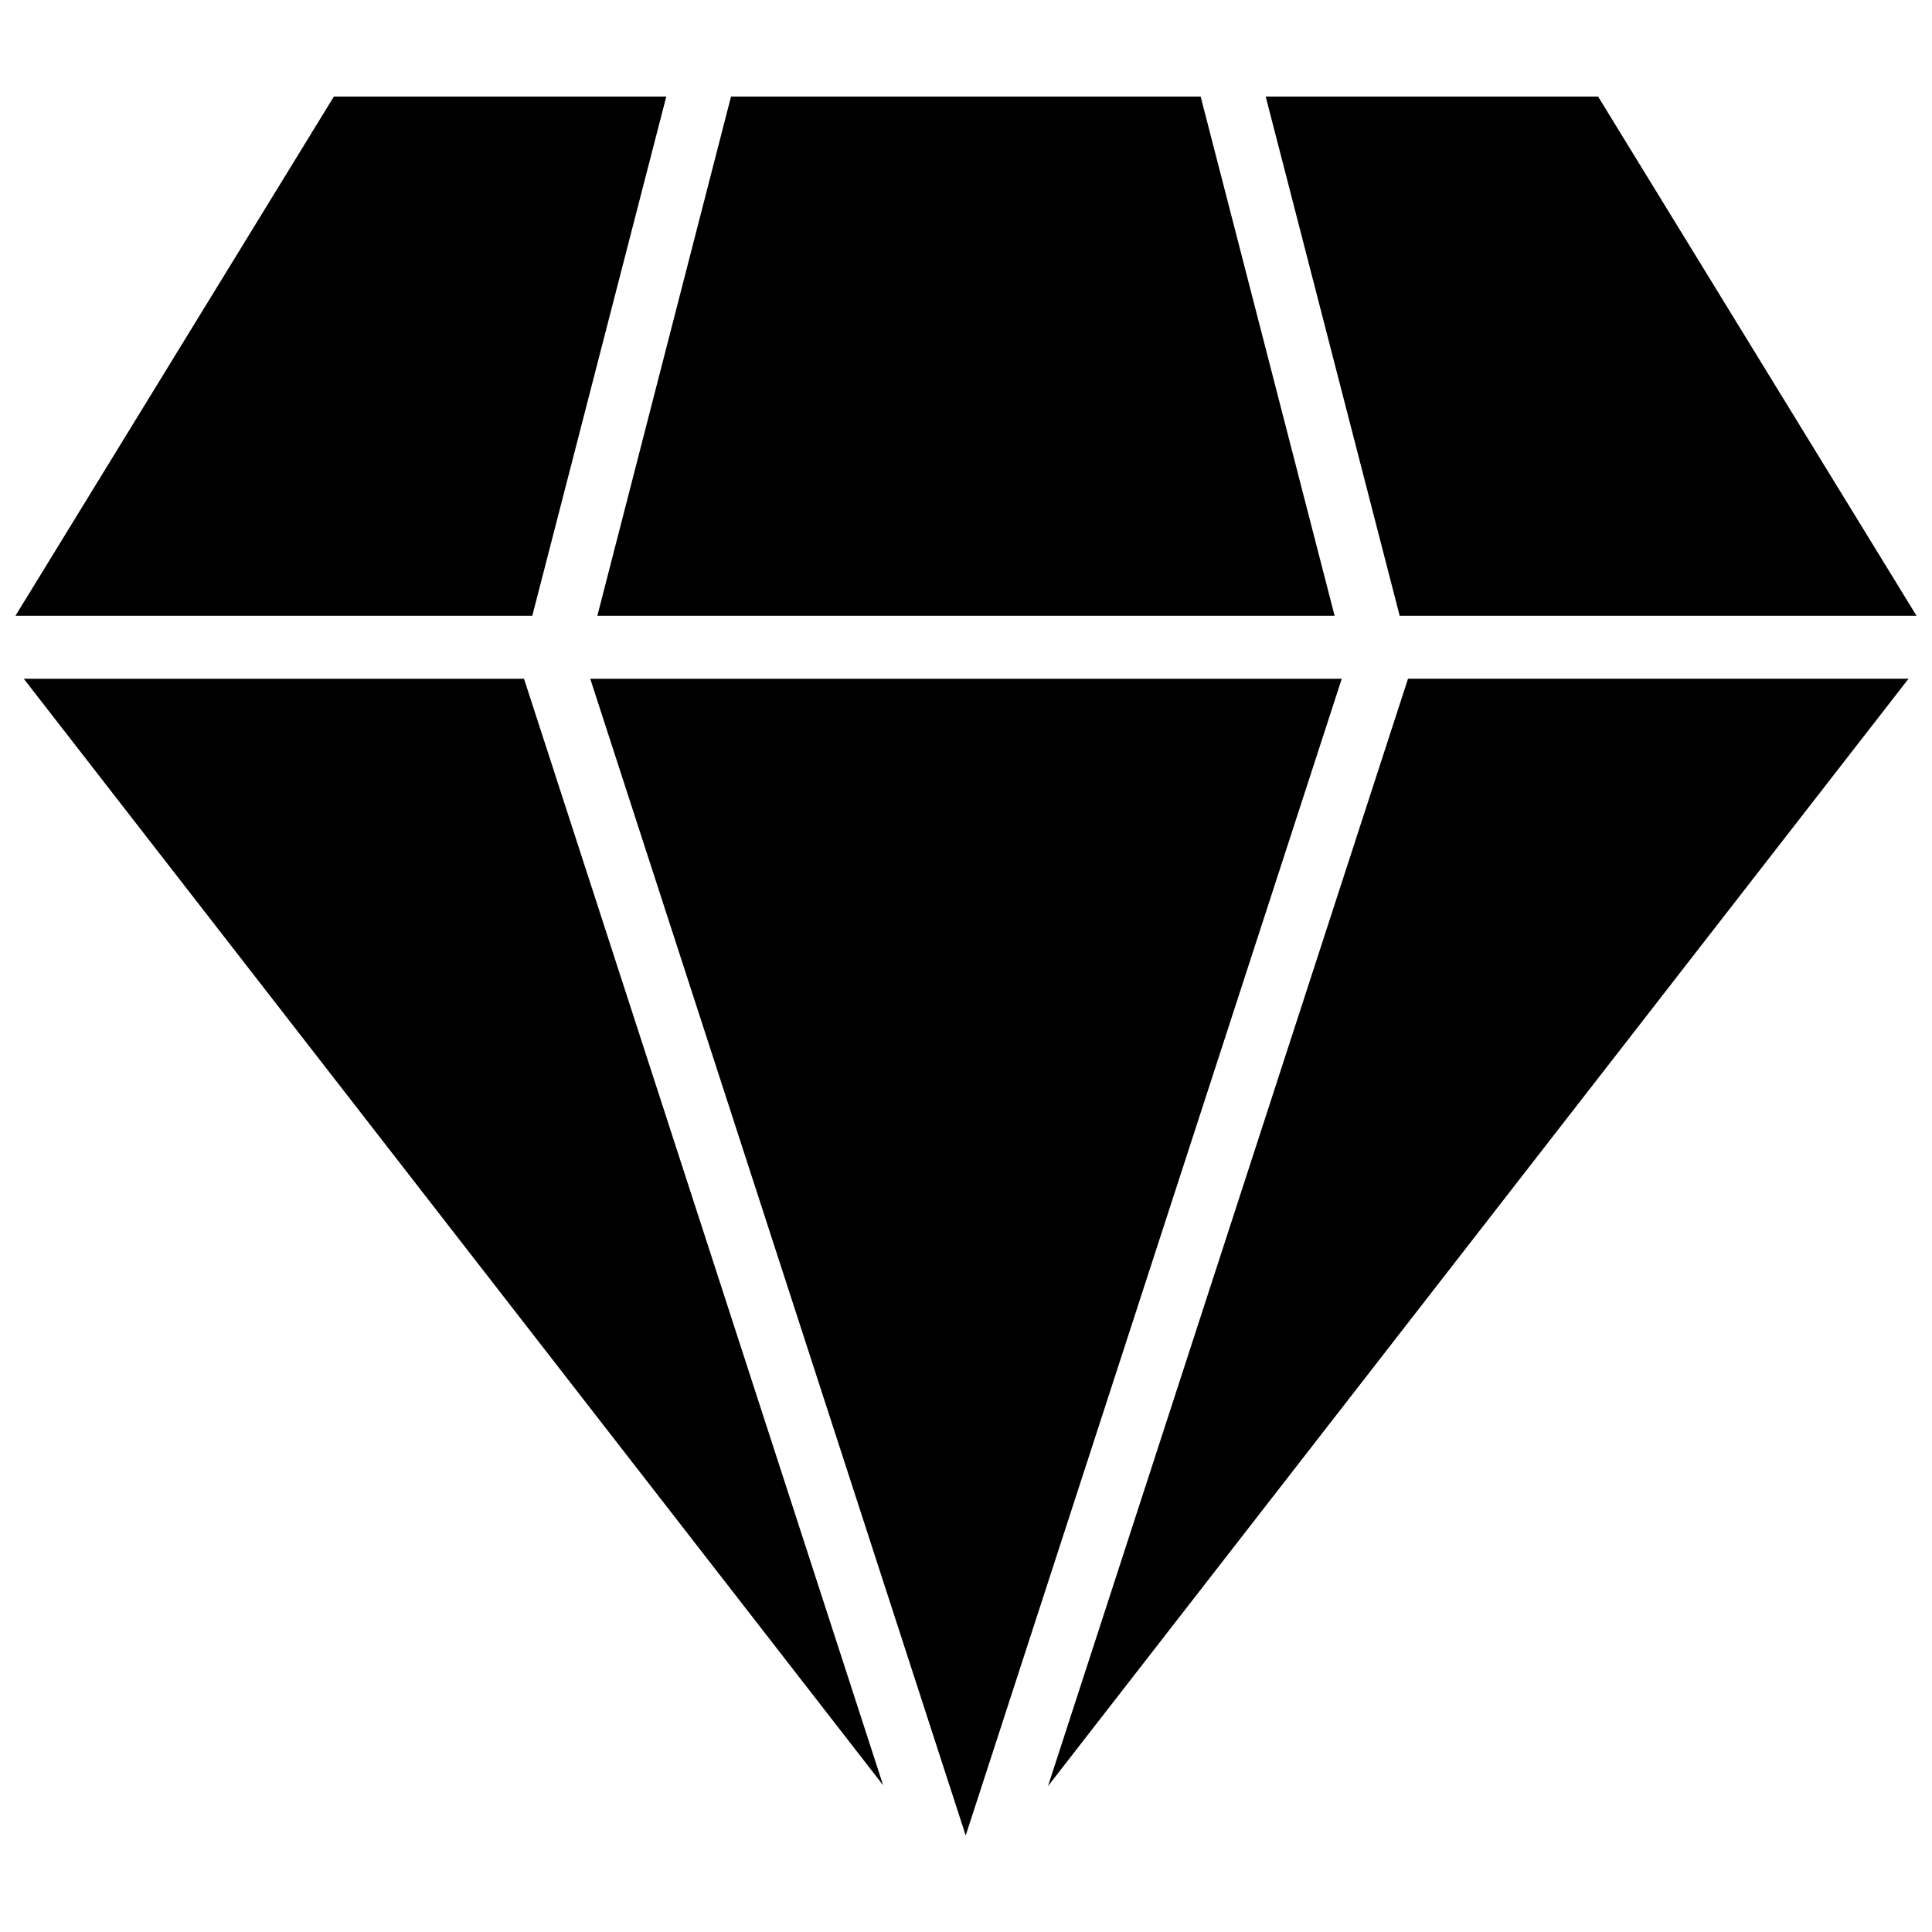
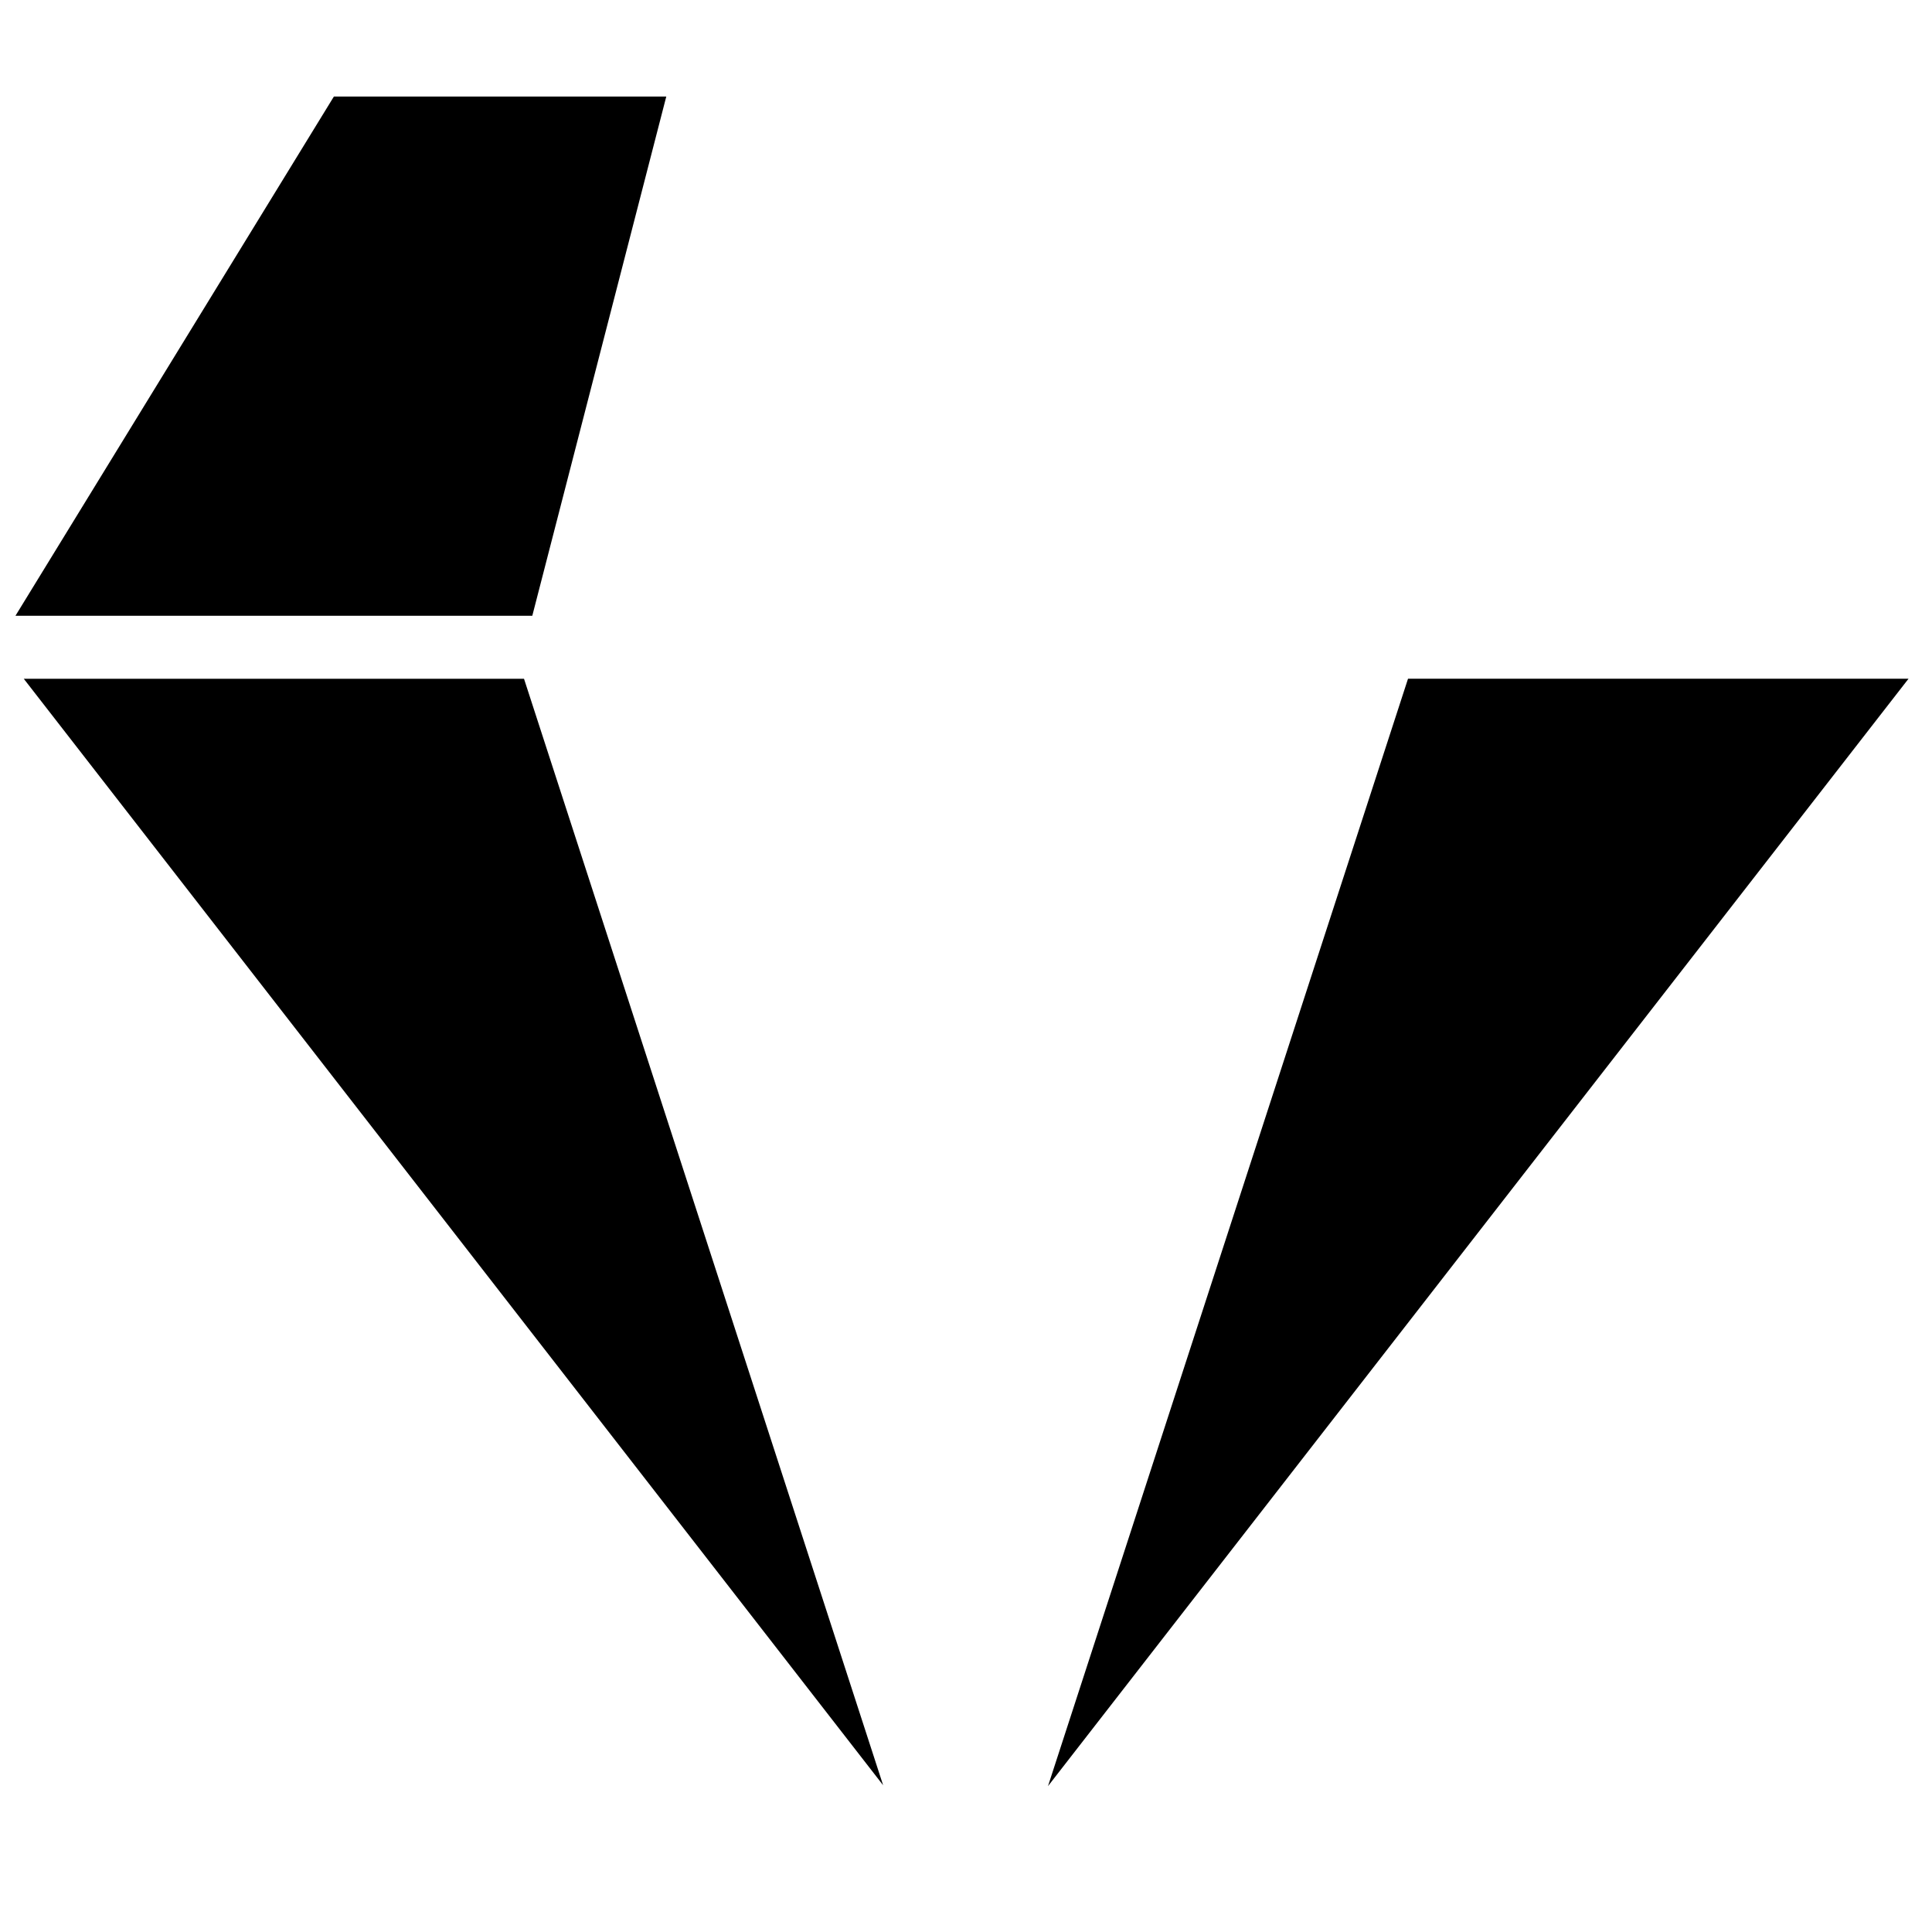
<svg xmlns="http://www.w3.org/2000/svg" width="800px" height="800px" version="1.1" viewBox="144 144 512 512">
  <defs>
    <clipPath id="b">
      <path d="m148.09 169h172.91v139h-172.91z" />
    </clipPath>
    <clipPath id="a">
-       <path d="m479 169h172.9v139h-172.9z" />
-     </clipPath>
+       </clipPath>
  </defs>
  <g clip-path="url(#b)">
    <path d="m320.57 169.59h-88.09l-84.387 137.6h136.97z" />
  </g>
  <path d="m150.3 323.88 227.74 293.23-95.172-293.23z" />
-   <path d="m300.42 323.88 99.5 306.54 99.66-306.54z" />
-   <path d="m497.69 307.19-35.504-137.6h-124.46l-35.422 137.6z" />
  <g clip-path="url(#a)">
-     <path d="m651.9 307.19-84.387-137.6h-88.09l35.504 137.6z" />
-   </g>
+     </g>
  <path d="m421.73 617.34 228.05-293.47h-132.64z" />
</svg>